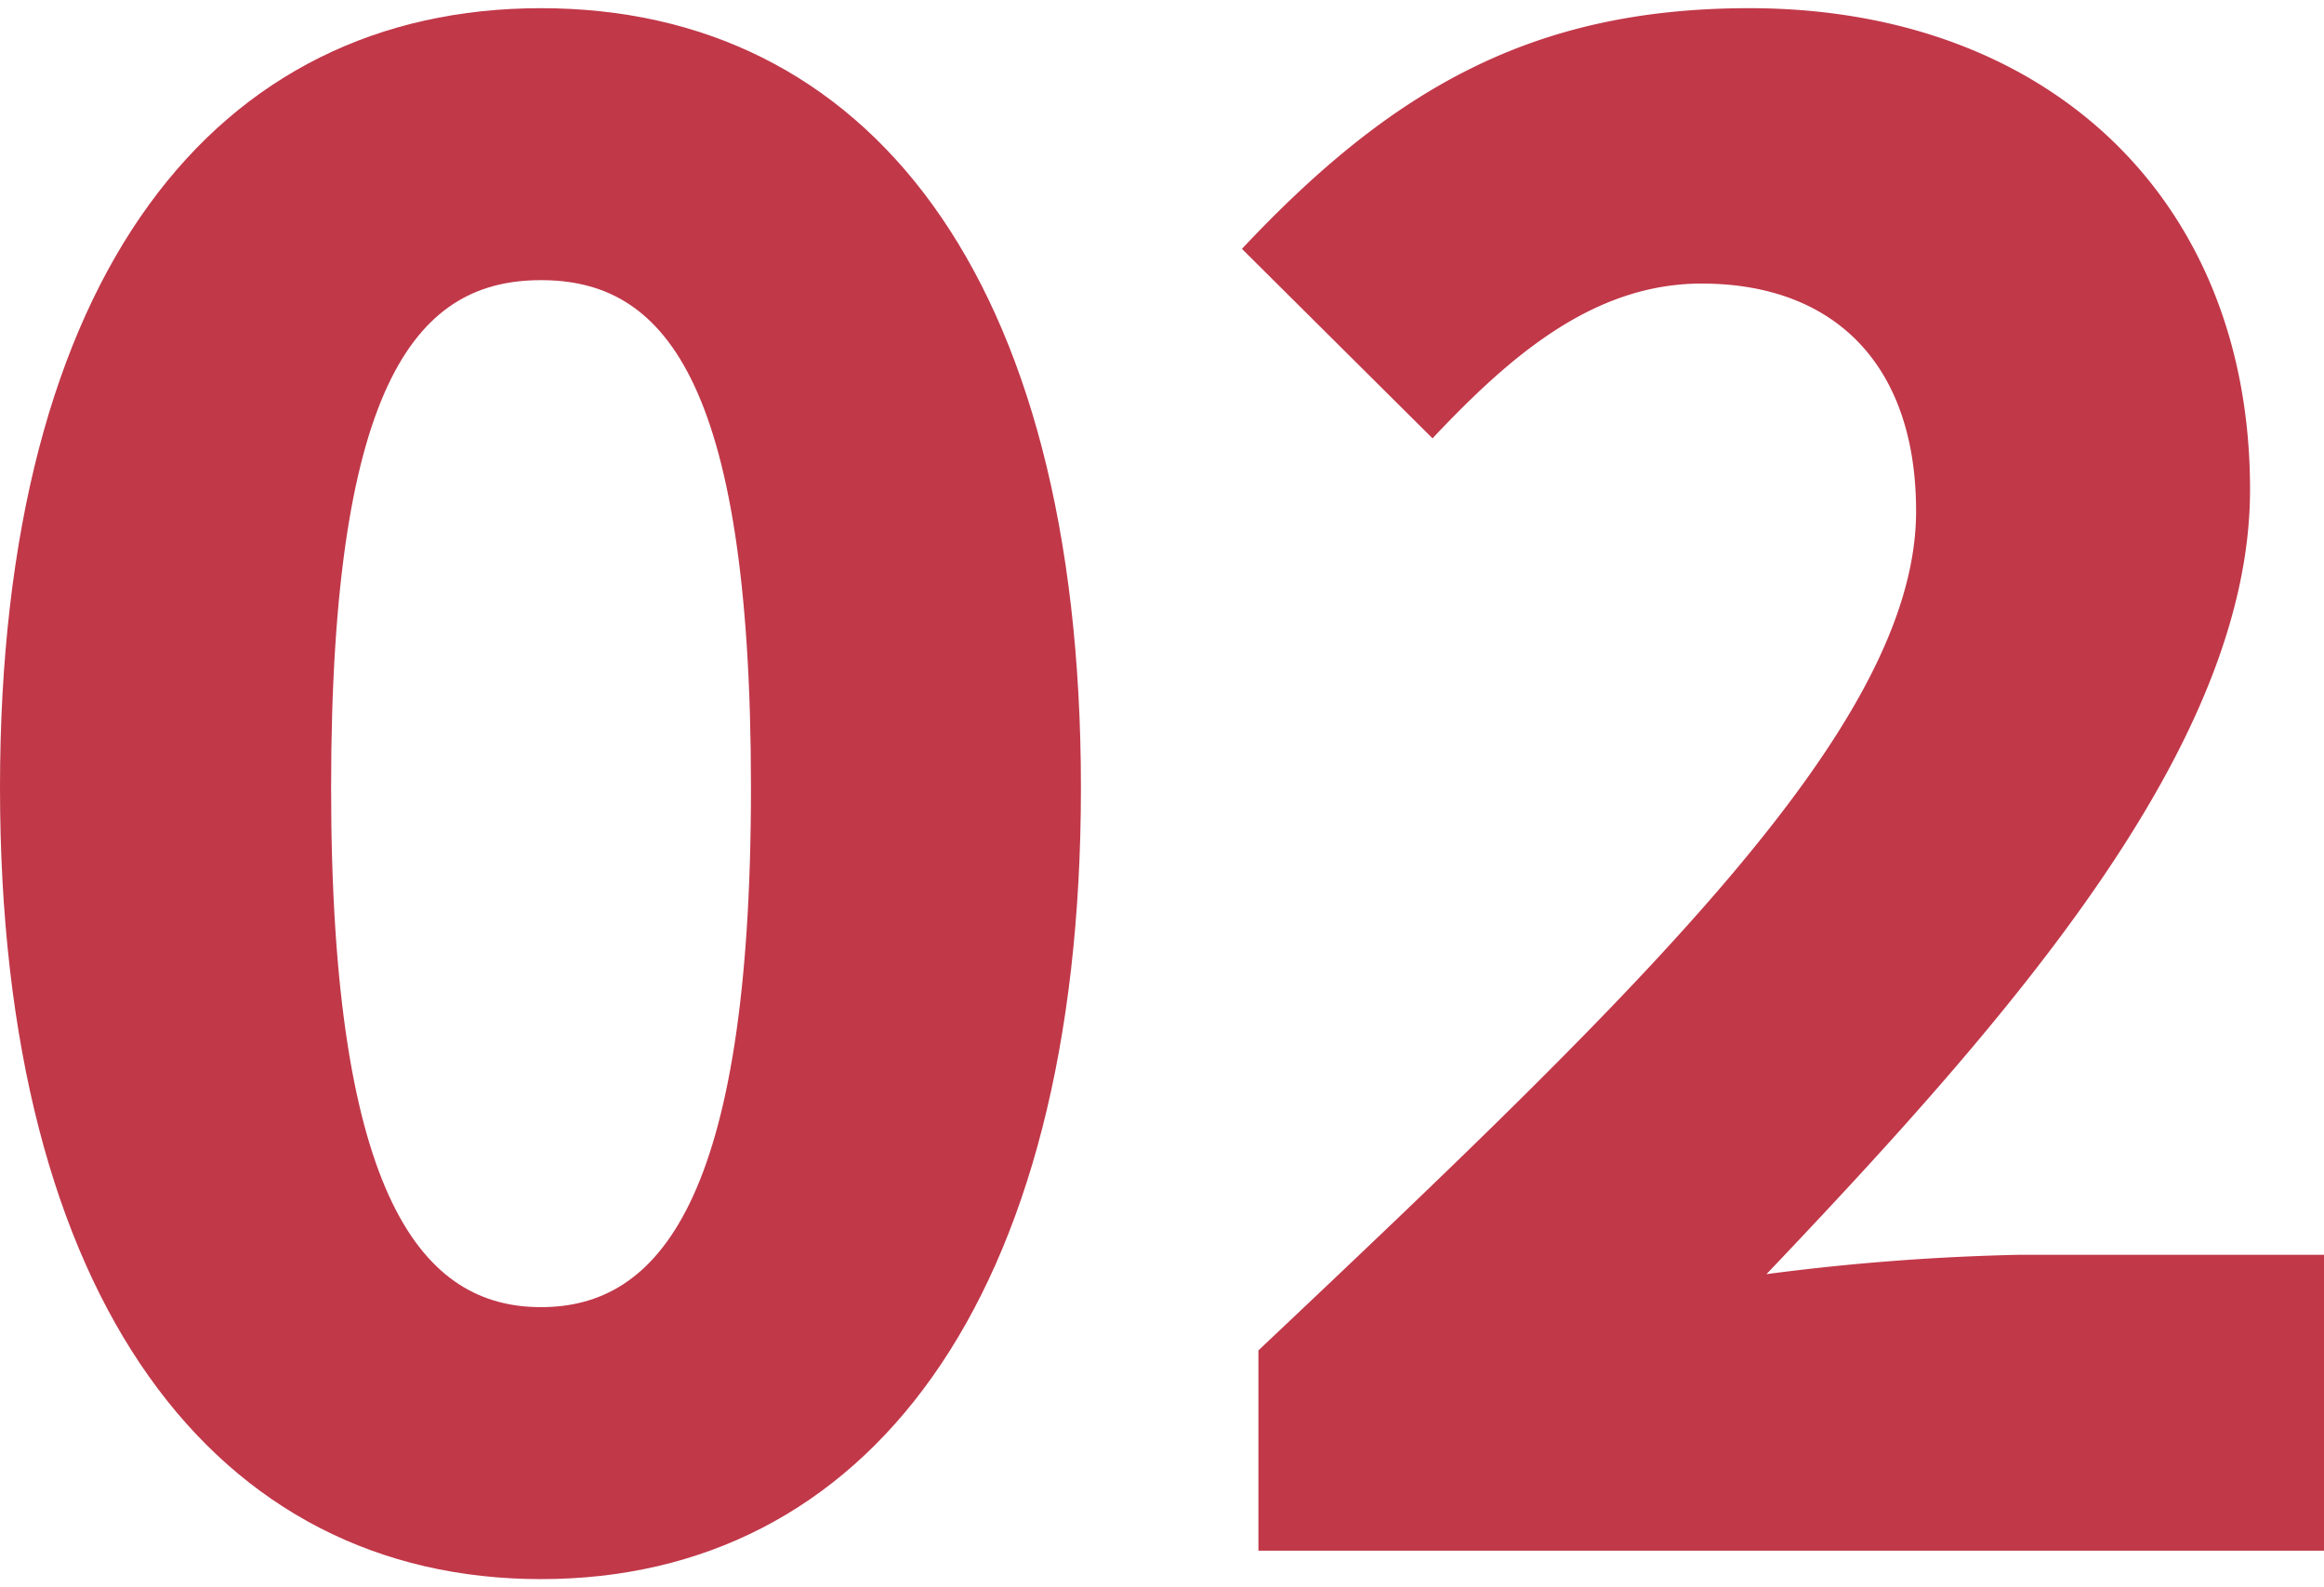
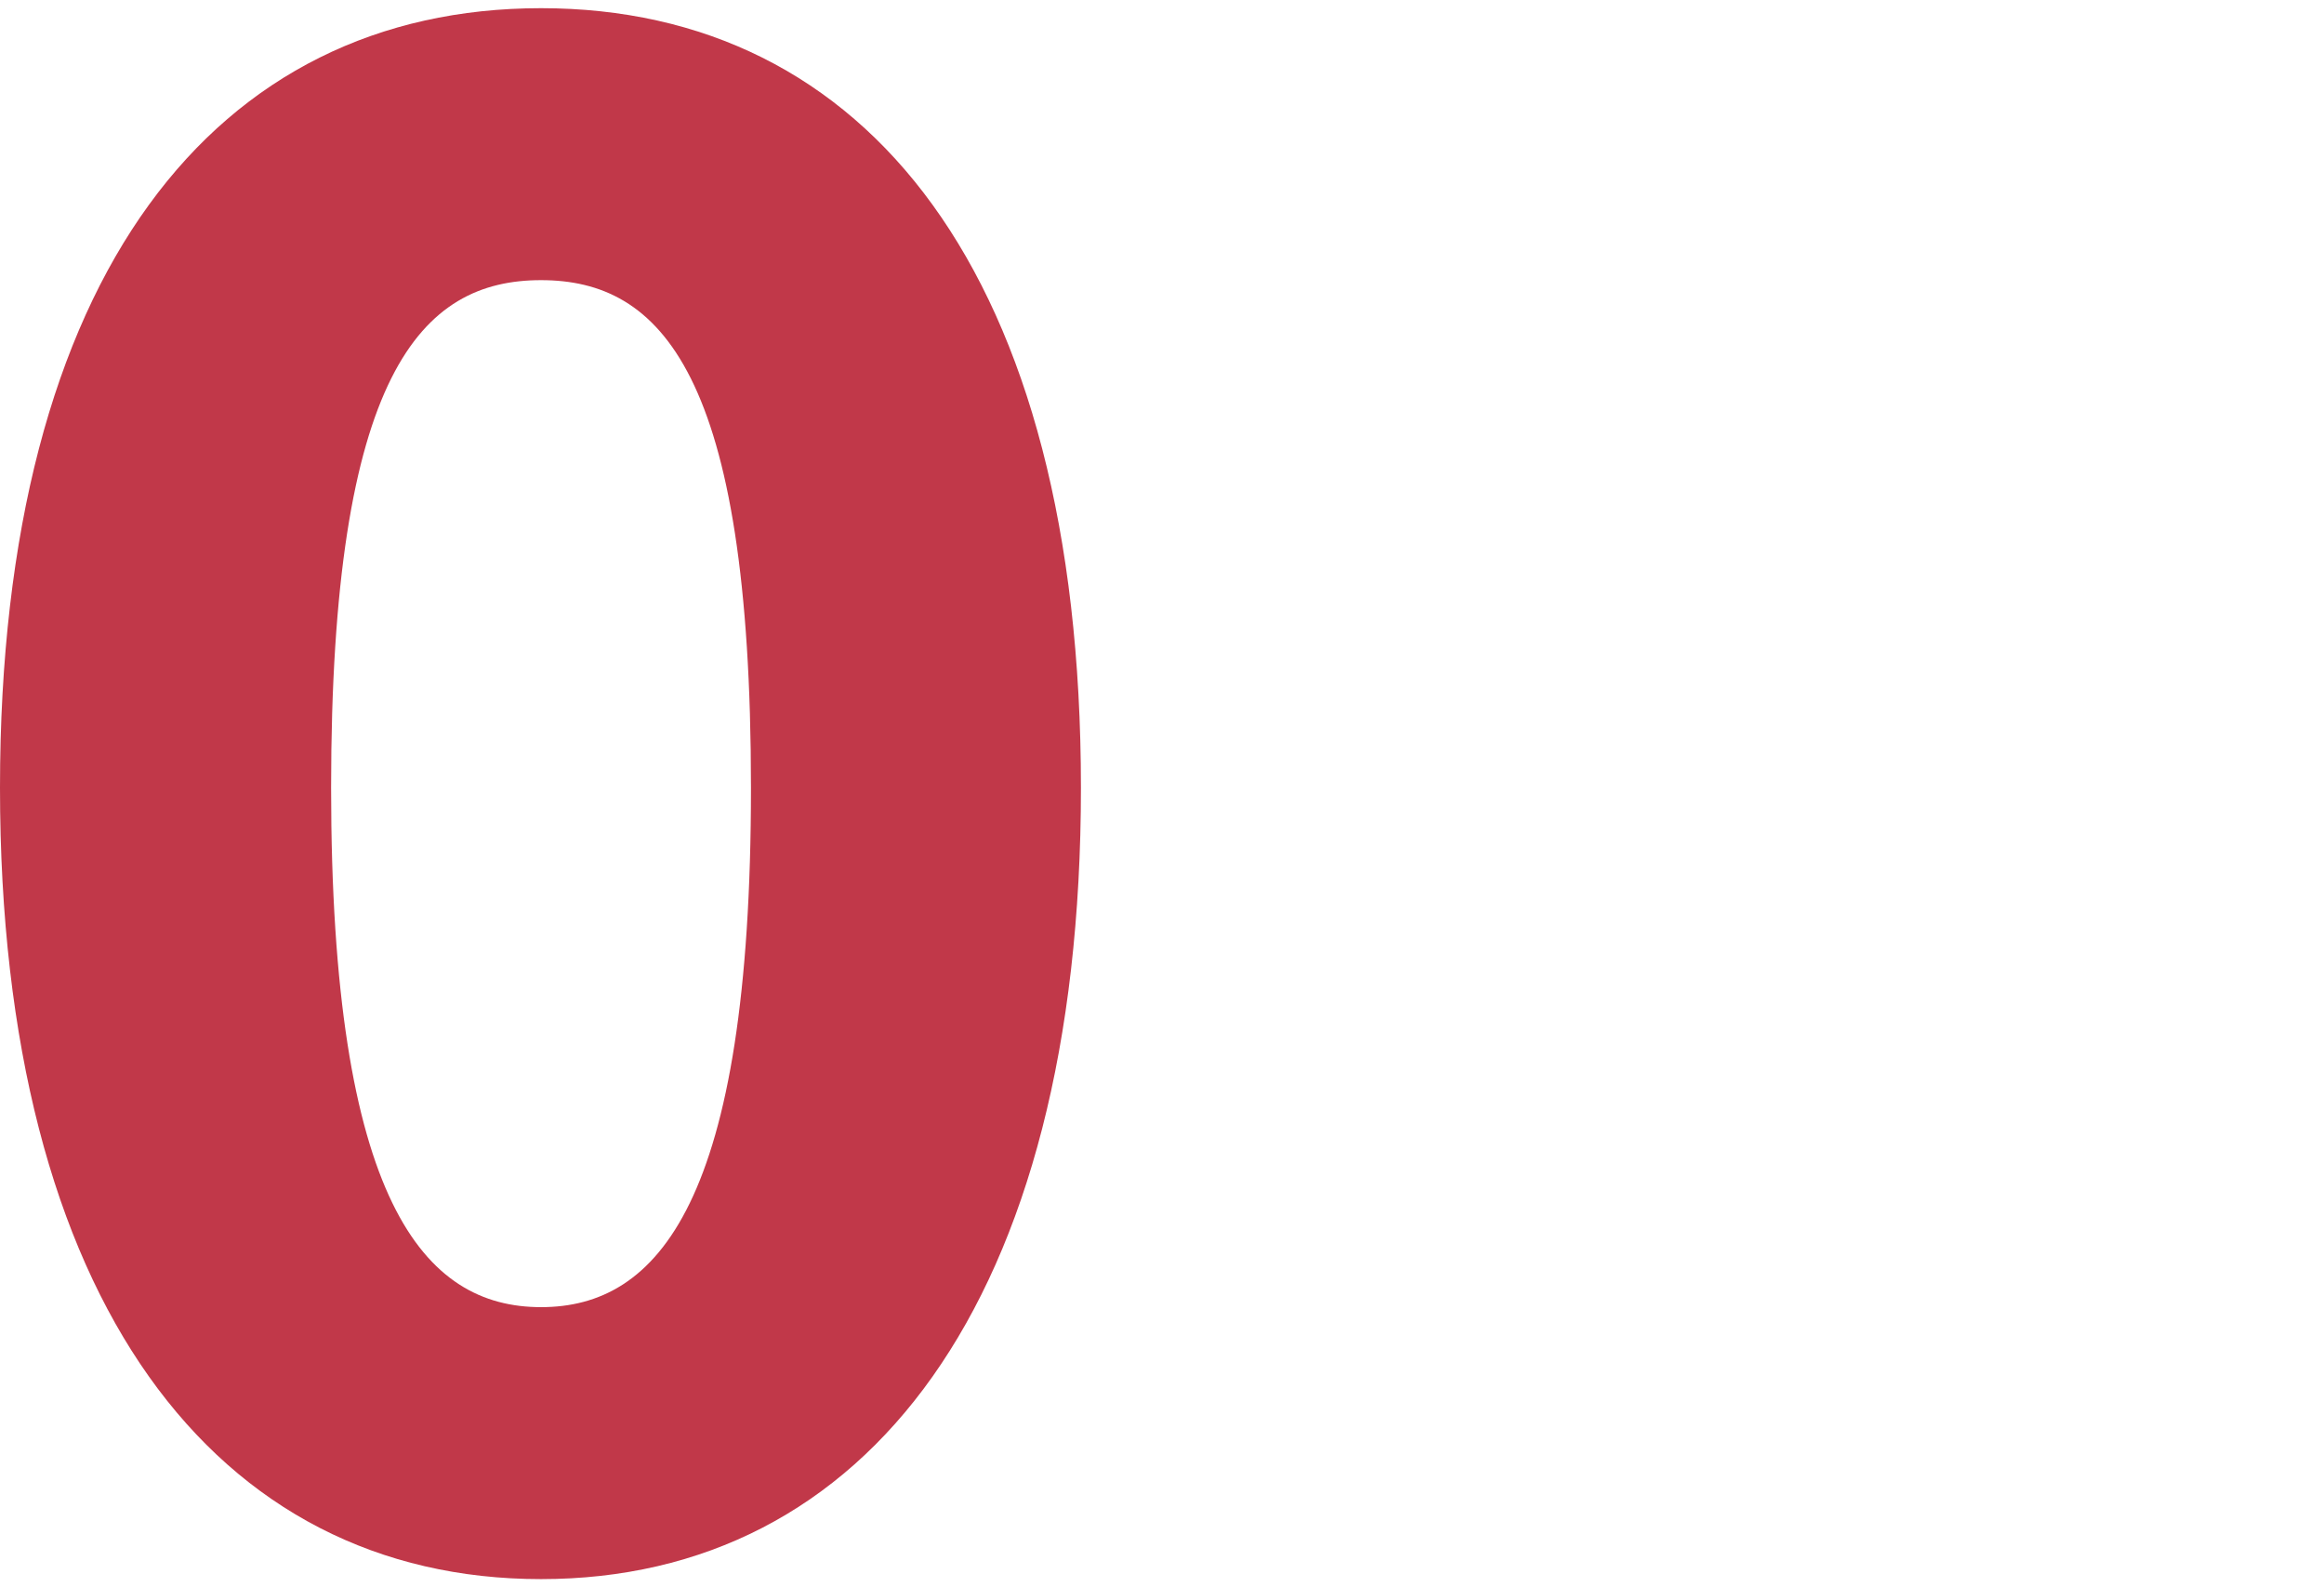
<svg xmlns="http://www.w3.org/2000/svg" viewBox="0 0 40.85 27.61" width="41" height="28">
  <defs>
    <style>.cls-1{fill:#c13849;}</style>
  </defs>
  <title>02</title>
  <g id="レイヤー_2" data-name="レイヤー 2">
    <g id="デザイン">
      <path class="cls-1" d="M0,13.7C0,4.65,3.81,0,9.51,0S19,4.65,19,13.7,15.21,27.61,9.51,27.61,0,22.75,0,13.7Zm13.2,0c0-7.29-1.59-8.92-3.69-8.92S5.82,6.41,5.82,13.7s1.64,9.13,3.69,9.13S13.2,21,13.2,13.7Z" />
-       <path class="cls-1" d="M22.12,23.59c6.79-6.41,11.56-11,11.56-14.75,0-2.6-1.46-4-3.77-4-1.92,0-3.39,1.3-4.73,2.72L21.83,4.23C24.47,1.42,26.94,0,30.75,0c5.24,0,8.8,3.35,8.8,8.46,0,4.49-4.19,9.26-8.5,13.79a40.47,40.47,0,0,1,4.44-.34h5.36v5.2H22.12Z" />
    </g>
  </g>
</svg>